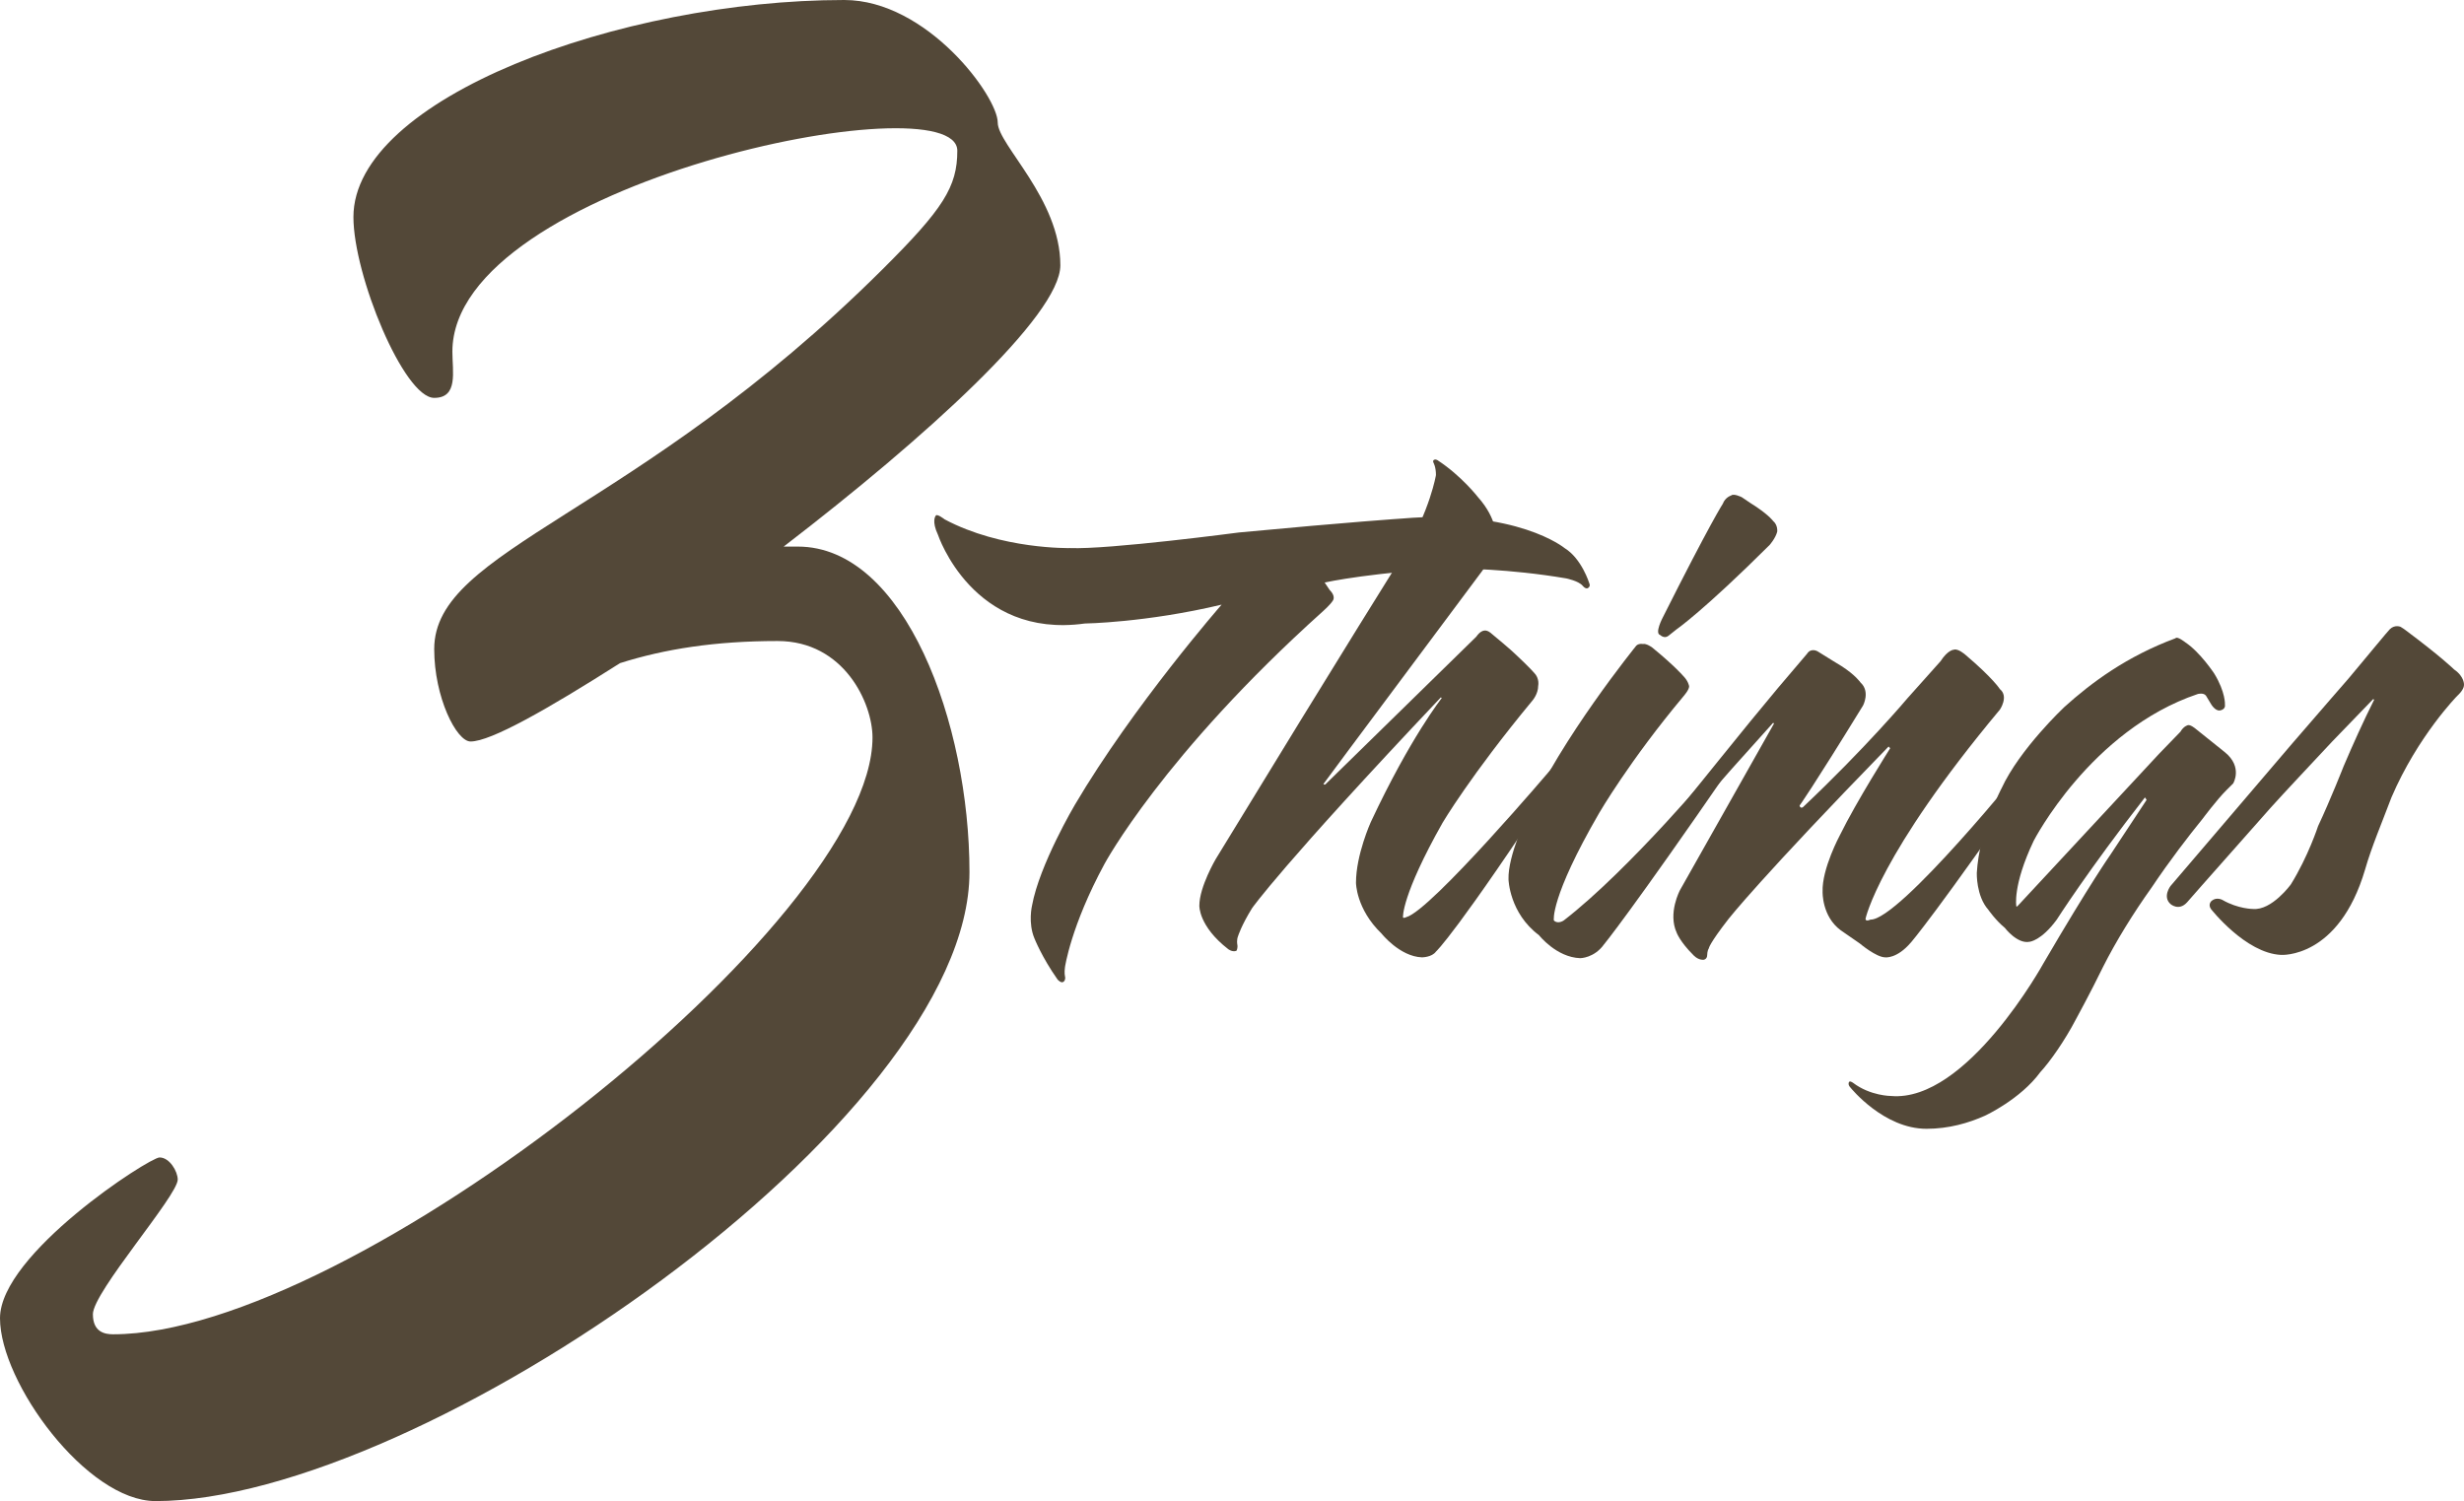
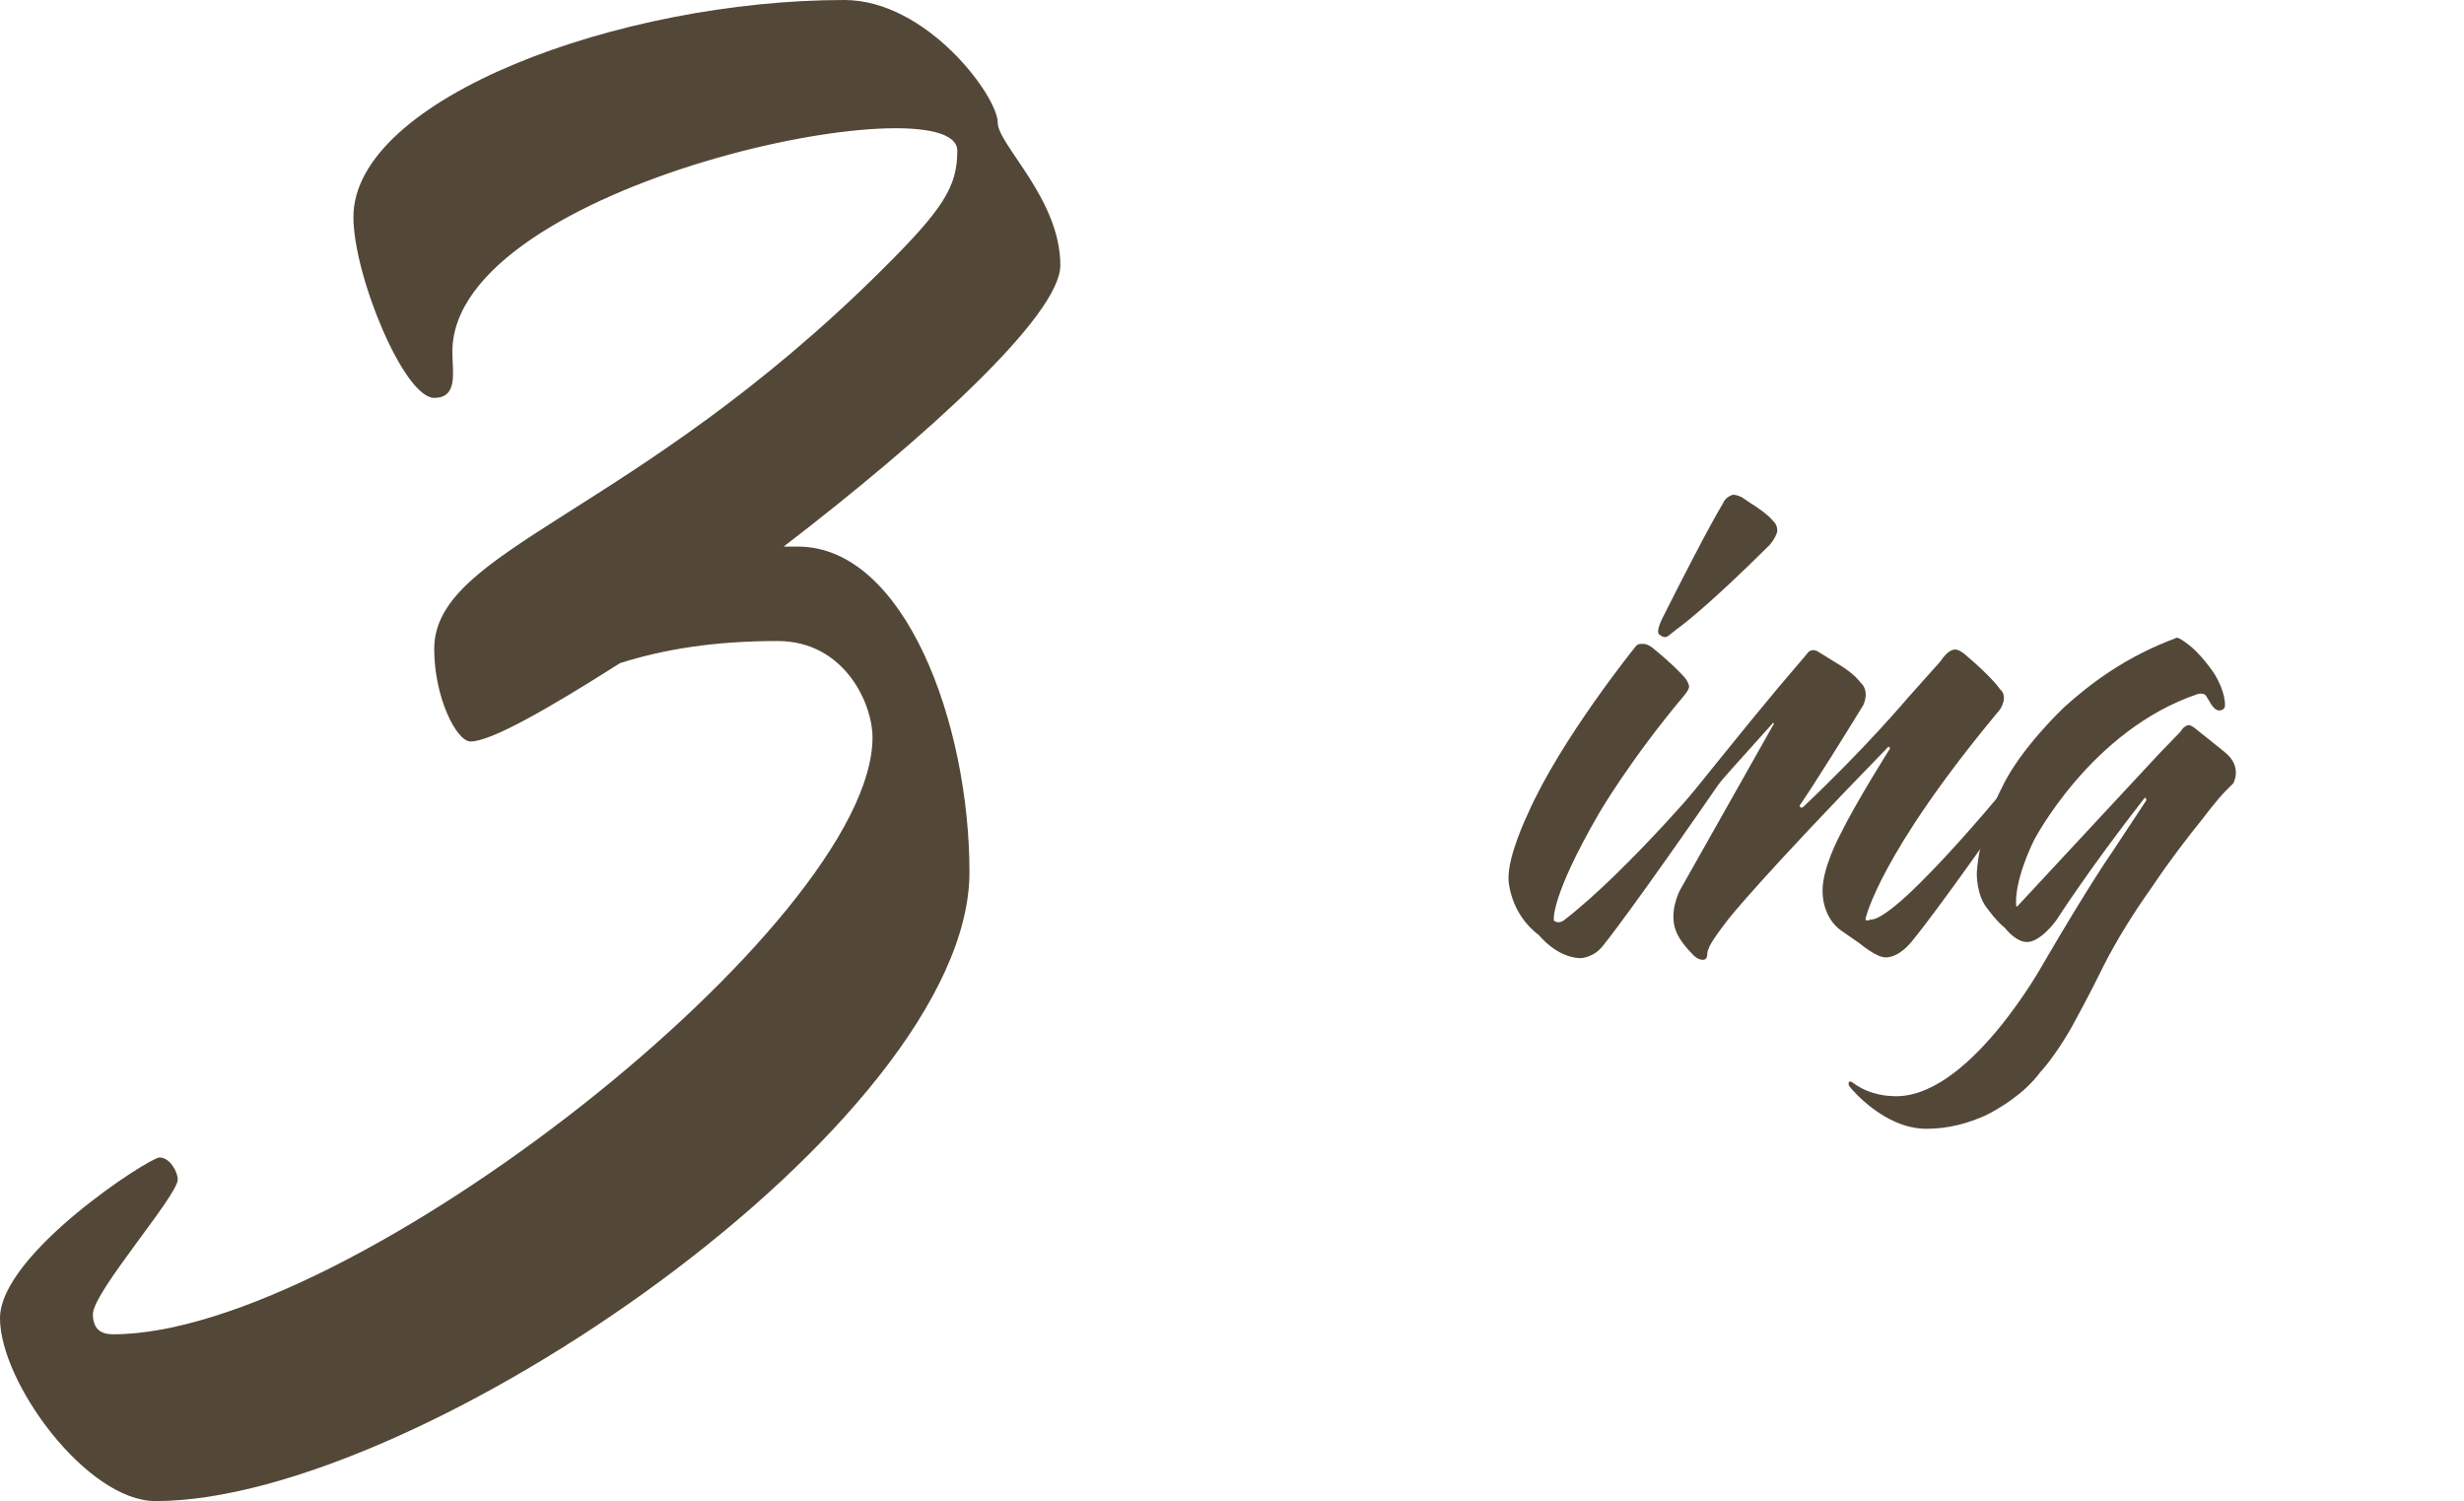
<svg xmlns="http://www.w3.org/2000/svg" viewBox="0 0 1589.06 968.12" id="Layer_2">
  <defs>
    <style>.cls-1{fill:#534838;stroke-width:0px;}</style>
  </defs>
  <g id="Layer_5">
    <path d="M505.38,352.51h9.12c69.03,0,110.72,114.05,110.72,209.95,0,160.7-354.29,405.65-524.92,405.65-44.29,0-100.3-76.46-100.3-117.94s96.39-103.68,102.9-103.68,11.72,9.07,11.72,14.26c0,10.37-54.71,72.58-54.71,86.83,0,11.66,7.82,12.96,13.03,12.96,153.7,0,489.75-265.68,489.75-384.91,0-22.03-18.24-62.21-61.22-62.21-40.38,0-72.94,5.18-101.6,14.26-46.89,29.81-83.36,50.54-96.39,50.54-9.12,0-23.45-28.51-23.45-59.62,0-64.8,128.95-85.54,289.16-244.94,39.08-38.88,48.19-53.14,48.19-76.46,0-45.36-325.63,20.74-325.63,129.6,0,12.96,3.91,29.81-11.72,29.81-19.54,0-52.1-79.06-52.1-116.64C227.94,63.5,399.88,0,544.46,0c53.4,0,98.99,62.21,98.99,79.06,0,14.26,40.38,49.25,40.38,92.02,0,32.4-87.27,111.46-178.45,181.44Z" class="cls-1" />
-     <path d="M1023.88,379.38c-1.59.53-3.19-1.59-3.19-1.59-2.66-3.17-10.63-4.76-10.63-4.76-37.22-6.35-69.65-6.35-69.65-6.35-52.1,1.59-86.13,8.99-86.13,8.99l3.19,4.76c4.25,4.23,2.13,6.88,2.13,6.88-1.59,2.65-6.38,6.88-6.38,6.88-103.14,92.58-140.89,162.93-140.89,162.93-21.8,40.2-25.52,66.66-25.52,66.66-.53,3.7,0,5.82,0,5.82.53,2.12-.53,3.17-.53,3.17-1.6,2.12-4.25-1.06-4.25-1.06-10.1-14.28-14.89-26.45-14.89-26.45-4.25-10.05-1.59-21.16-1.59-21.16,4.79-26.45,27.65-65.07,27.65-65.07,37.75-64.01,94.64-129.08,94.64-129.08-48.91,11.64-88.26,12.17-88.26,12.17-72.31,10.05-94.64-57.13-94.64-57.13-4.25-8.99-1.6-12.17-1.6-12.17.53-2.12,5.85,2.12,5.85,2.12,36.68,19.57,80.81,18.52,80.81,18.52,24.99,1.06,108.99-10.05,108.99-10.05,72.84-6.88,105.27-8.99,105.27-8.99,73.9-6.35,104.74,19.04,104.74,19.04,11.16,6.88,15.95,22.75,15.95,22.75,1.06,2.12-1.06,3.17-1.06,3.17Z" class="cls-1" />
-     <path d="M926.06,613.73c-2.66,3.7-9.04,3.7-9.04,3.7-14.36-.53-26.05-15.34-26.05-15.34-16.48-15.87-16.48-32.8-16.48-32.8,0-17.99,9.57-39.15,9.57-39.15,25.52-54.49,45.72-79.88,45.72-79.88l-.53-.53c-102.61,108.45-121.75,135.95-121.75,135.95-6.91,11.11-9.04,17.99-9.04,17.99-1.06,2.65-.53,5.29-.53,5.29.53,2.65-.53,4.23-.53,4.23-2.66,1.06-5.32-1.06-5.32-1.06-19.14-14.81-18.61-28.04-18.61-28.04,0-12.17,10.63-30.15,10.63-30.15,84.53-138.6,121.22-196.79,121.22-196.79,17.01-28.04,20.74-50.78,20.74-50.78,0-5.29-1.59-7.94-1.59-7.94-.53-1.06,0-1.59,0-1.59,1.06-1.06,2.66,0,2.66,0,15.42,10.05,26.05,23.81,26.05,23.81,12.76,14.28,11.7,26.45,11.7,26.45-.53,10.05-9.04,21.16-9.04,21.16-96.76,129.61-102.08,137.01-102.08,137.01-.53.53,0,.53,0,.53.53.53,1.06,0,1.06,0l97.29-95.22c2.13-3.17,4.25-3.7,4.25-3.7,2.66-1.06,5.32,1.59,5.32,1.59,3.19,2.65,12.76,10.58,15.95,13.75,8.51,7.94,11.7,11.64,11.7,11.64,3.72,3.7,2.66,8.46,2.66,8.46,0,5.29-3.72,9.52-3.72,9.52-39.87,48.14-57.95,78.82-57.95,78.82-26.58,47.08-25.52,60.84-25.52,60.84,0,1.06,2.13,0,2.13,0,15.95-4.23,94.1-96.28,94.1-96.28,3.19-3.7,4.79-2.65,4.79-2.65,3.72,1.06,1.06,6.35,1.06,6.35-68.05,103.69-80.81,114.79-80.81,114.79Z" class="cls-1" />
    <path d="M1034.52,608.97c-6.38,8.99-15.42,8.99-15.42,8.99-15.42-.53-26.58-14.81-26.58-14.81-19.14-14.28-19.67-35.97-19.67-35.97-.53-15.34,12.23-41.79,12.23-41.79,21.27-48.67,70.18-108.98,70.18-108.98,1.59-1.59,4.25-1.06,4.25-1.06,2.13-.53,5.85,2.12,5.85,2.12,14.89,12.17,20.2,18.52,20.2,18.52,3.19,3.17,3.72,6.35,3.72,6.35.53,2.12-3.72,6.88-3.72,6.88-34.56,41.26-54.23,75.12-54.23,75.12-31.9,55.02-29.24,69.3-29.24,69.3,2.66,2.65,6.38,0,6.38,0,42.53-32.8,99.42-101.04,99.42-101.04l2.66-3.17c2.13-2.65,5.32-.53,5.32-.53,2.66,2.12.53,5.29.53,5.29-64.86,94.16-81.88,114.79-81.88,114.79ZM1141.38,351.34c-43.06,42.85-60.08,54.49-60.08,54.49l-5.32,4.23c-2.66,2.12-5.32-.53-5.32-.53-3.72-1.06,1.59-11.11,1.59-11.11,30.84-61.37,38.81-73.53,38.81-73.53,1.59-4.23,5.32-5.29,5.32-5.29,1.6-1.59,6.91,1.06,6.91,1.06,2.13,1.59,9.57,6.35,9.57,6.35,8.51,5.82,10.63,8.99,10.63,8.99,3.19,2.65,2.66,6.88,2.66,6.88-1.06,4.23-4.79,8.46-4.79,8.46Z" class="cls-1" />
    <path d="M1232.3,607.91c-9.04,10.58-16.48,9.52-16.48,9.52-5.85,0-16.48-8.99-16.48-8.99l-12.23-8.46c-12.23-8.99-11.7-24.86-11.7-24.86-.53-14.81,11.17-36.5,11.17-36.5,10.63-21.69,32.43-56.07,32.43-56.07l-1.06-1.06c-82.41,84.64-103.14,111.09-103.14,111.09-12.76,16.4-12.76,19.04-12.76,19.04-1.06,1.59-1.06,4.23-1.06,4.23,0,3.17-2.66,3.17-2.66,3.17-3.72,0-6.38-3.17-6.38-3.17-8.51-8.46-10.63-14.28-10.63-14.28-5.85-12.7,2.13-27.51,2.13-27.51,44.13-78.29,60.61-107.39,60.61-107.39l-.53-.53-26.58,29.62c-28.18,31.74-30.31,36.5-30.31,36.5-3.72,3.17-6.38.53-6.38.53-3.19-3.17-.53-6.88-.53-6.88,45.72-56.6,57.42-71.42,85.6-104.21,2.66-4.23,6.91-1.59,6.91-1.59,5.85,3.7,15.42,9.52,15.42,9.52,9.04,5.82,12.23,10.58,12.23,10.58,6.38,5.82,1.6,14.81,1.6,14.81-33.5,54.49-40.94,64.54-40.94,64.54.53,2.12,2.13,1.06,2.13,1.06,40.41-38.09,67.52-70.36,67.52-70.36l21.27-23.81c4.79-7.41,8.51-7.41,8.51-7.41,2.66-1.06,7.44,3.17,7.44,3.17,18.08,15.34,22.33,22.22,22.33,22.22,5.85,4.76,0,13.23,0,13.23-78.15,93.63-86.66,134.9-86.66,134.9,0,2.12,3.19.53,3.19.53,18.61.53,100.48-101.04,100.48-101.04,2.13-4.23,4.79-2.12,4.79-2.12,4.79.53,2.13,5.29,2.13,5.29-64.33,93.1-81.34,112.68-81.34,112.68Z" class="cls-1" />
    <path d="M1435.93,509.52c-6.38,6.35-15.42,18.52-15.42,18.52-9.04,11.11-21.27,26.98-32.96,44.44-11.7,16.4-22.86,34.39-31.37,51.31-7.98,16.4-17.54,33.86-17.54,33.86-6.91,13.22-16.48,26.98-22.86,33.86-12.76,17.46-35.62,28.04-35.62,28.04-10.63,4.76-23.39,8.46-37.75,8.46-27.65,0-48.91-26.45-48.91-26.45-2.13-2.12-1.06-3.7-1.06-3.7.53-1.06,2.66.53,2.66.53,11.17,8.46,24.46,8.46,24.46,8.46,48.91,4.23,98.36-85.7,98.36-85.7,30.3-51.84,43.06-69.83,43.06-69.83l23.39-35.44-1.06-1.59c-36.68,47.08-56.89,78.82-56.89,78.82-10.1,13.75-17.54,14.28-17.54,14.28-7.97,1.59-15.95-8.99-15.95-8.99-5.85-4.76-10.63-11.64-10.63-11.64-7.97-8.99-7.44-23.81-7.44-23.81,1.59-27.51,15.95-54.49,15.95-54.49,11.7-25.39,40.41-52.37,40.41-52.37,17.54-15.87,40.41-32.8,71.77-44.44,1.06-1.59,6.38,2.65,6.38,2.65,9.57,6.35,18.61,20.1,18.61,20.1,7.44,12.17,6.91,20.1,6.91,20.1.53,3.17-3.19,3.7-3.19,3.7-3.19.53-5.85-4.23-5.85-4.23l-3.19-5.29c-1.59-2.12-5.32-1.06-5.32-1.06-69.12,23.28-105.8,94.69-105.8,94.69-13.82,29.1-11.17,42.32-11.17,42.32h.53c59.01-63.48,91.45-98.4,91.45-98.4l13.82-14.28c2.13-3.7,4.79-4.23,4.79-4.23,1.59-.53,4.79,2.12,4.79,2.12l19.14,15.34c11.7,9.52,5.32,20.1,5.32,20.1-1.59,1.59-4.25,4.23-4.25,4.23Z" class="cls-1" />
-     <path d="M1584.8,448.68s-25.52,25.92-42.53,65.6c-6.38,16.93-12.76,31.74-17.01,46.55-17.01,57.66-54.23,55.02-54.23,55.02-22.86-1.06-45.19-29.62-45.19-29.62-2.13-3.17.53-5.29.53-5.29,3.19-2.65,6.91-.53,6.91-.53,10.1,5.82,19.67,5.82,19.67,5.82,12.23,1.06,24.46-15.87,24.46-15.87,11.17-17.99,17.54-37.56,17.54-37.56,7.97-16.93,16.48-38.62,16.48-38.62,5.85-13.75,12.76-29.1,19.67-42.85l-.53-.53c-12.23,12.7-26.58,27.51-26.58,27.51-13.82,14.81-30.3,32.27-39.34,42.32-47.85,53.96-54.23,61.36-54.23,61.36-5.32,5.82-10.63,1.06-10.63,1.06-5.32-4.76,0-11.64,0-11.64l36.15-42.32,42-49.2c19.14-22.22,36.68-42.32,36.68-42.32,13.29-15.87,24.99-30.15,26.58-31.74,3.19-3.17,6.91-1.59,6.91-1.59,1.06.53,3.19,2.12,3.19,2.12,23.39,17.46,31.37,25.39,31.37,25.39,6.91,4.76,6.38,10.05,6.38,10.05,0,3.17-4.25,6.88-4.25,6.88Z" class="cls-1" />
  </g>
</svg>